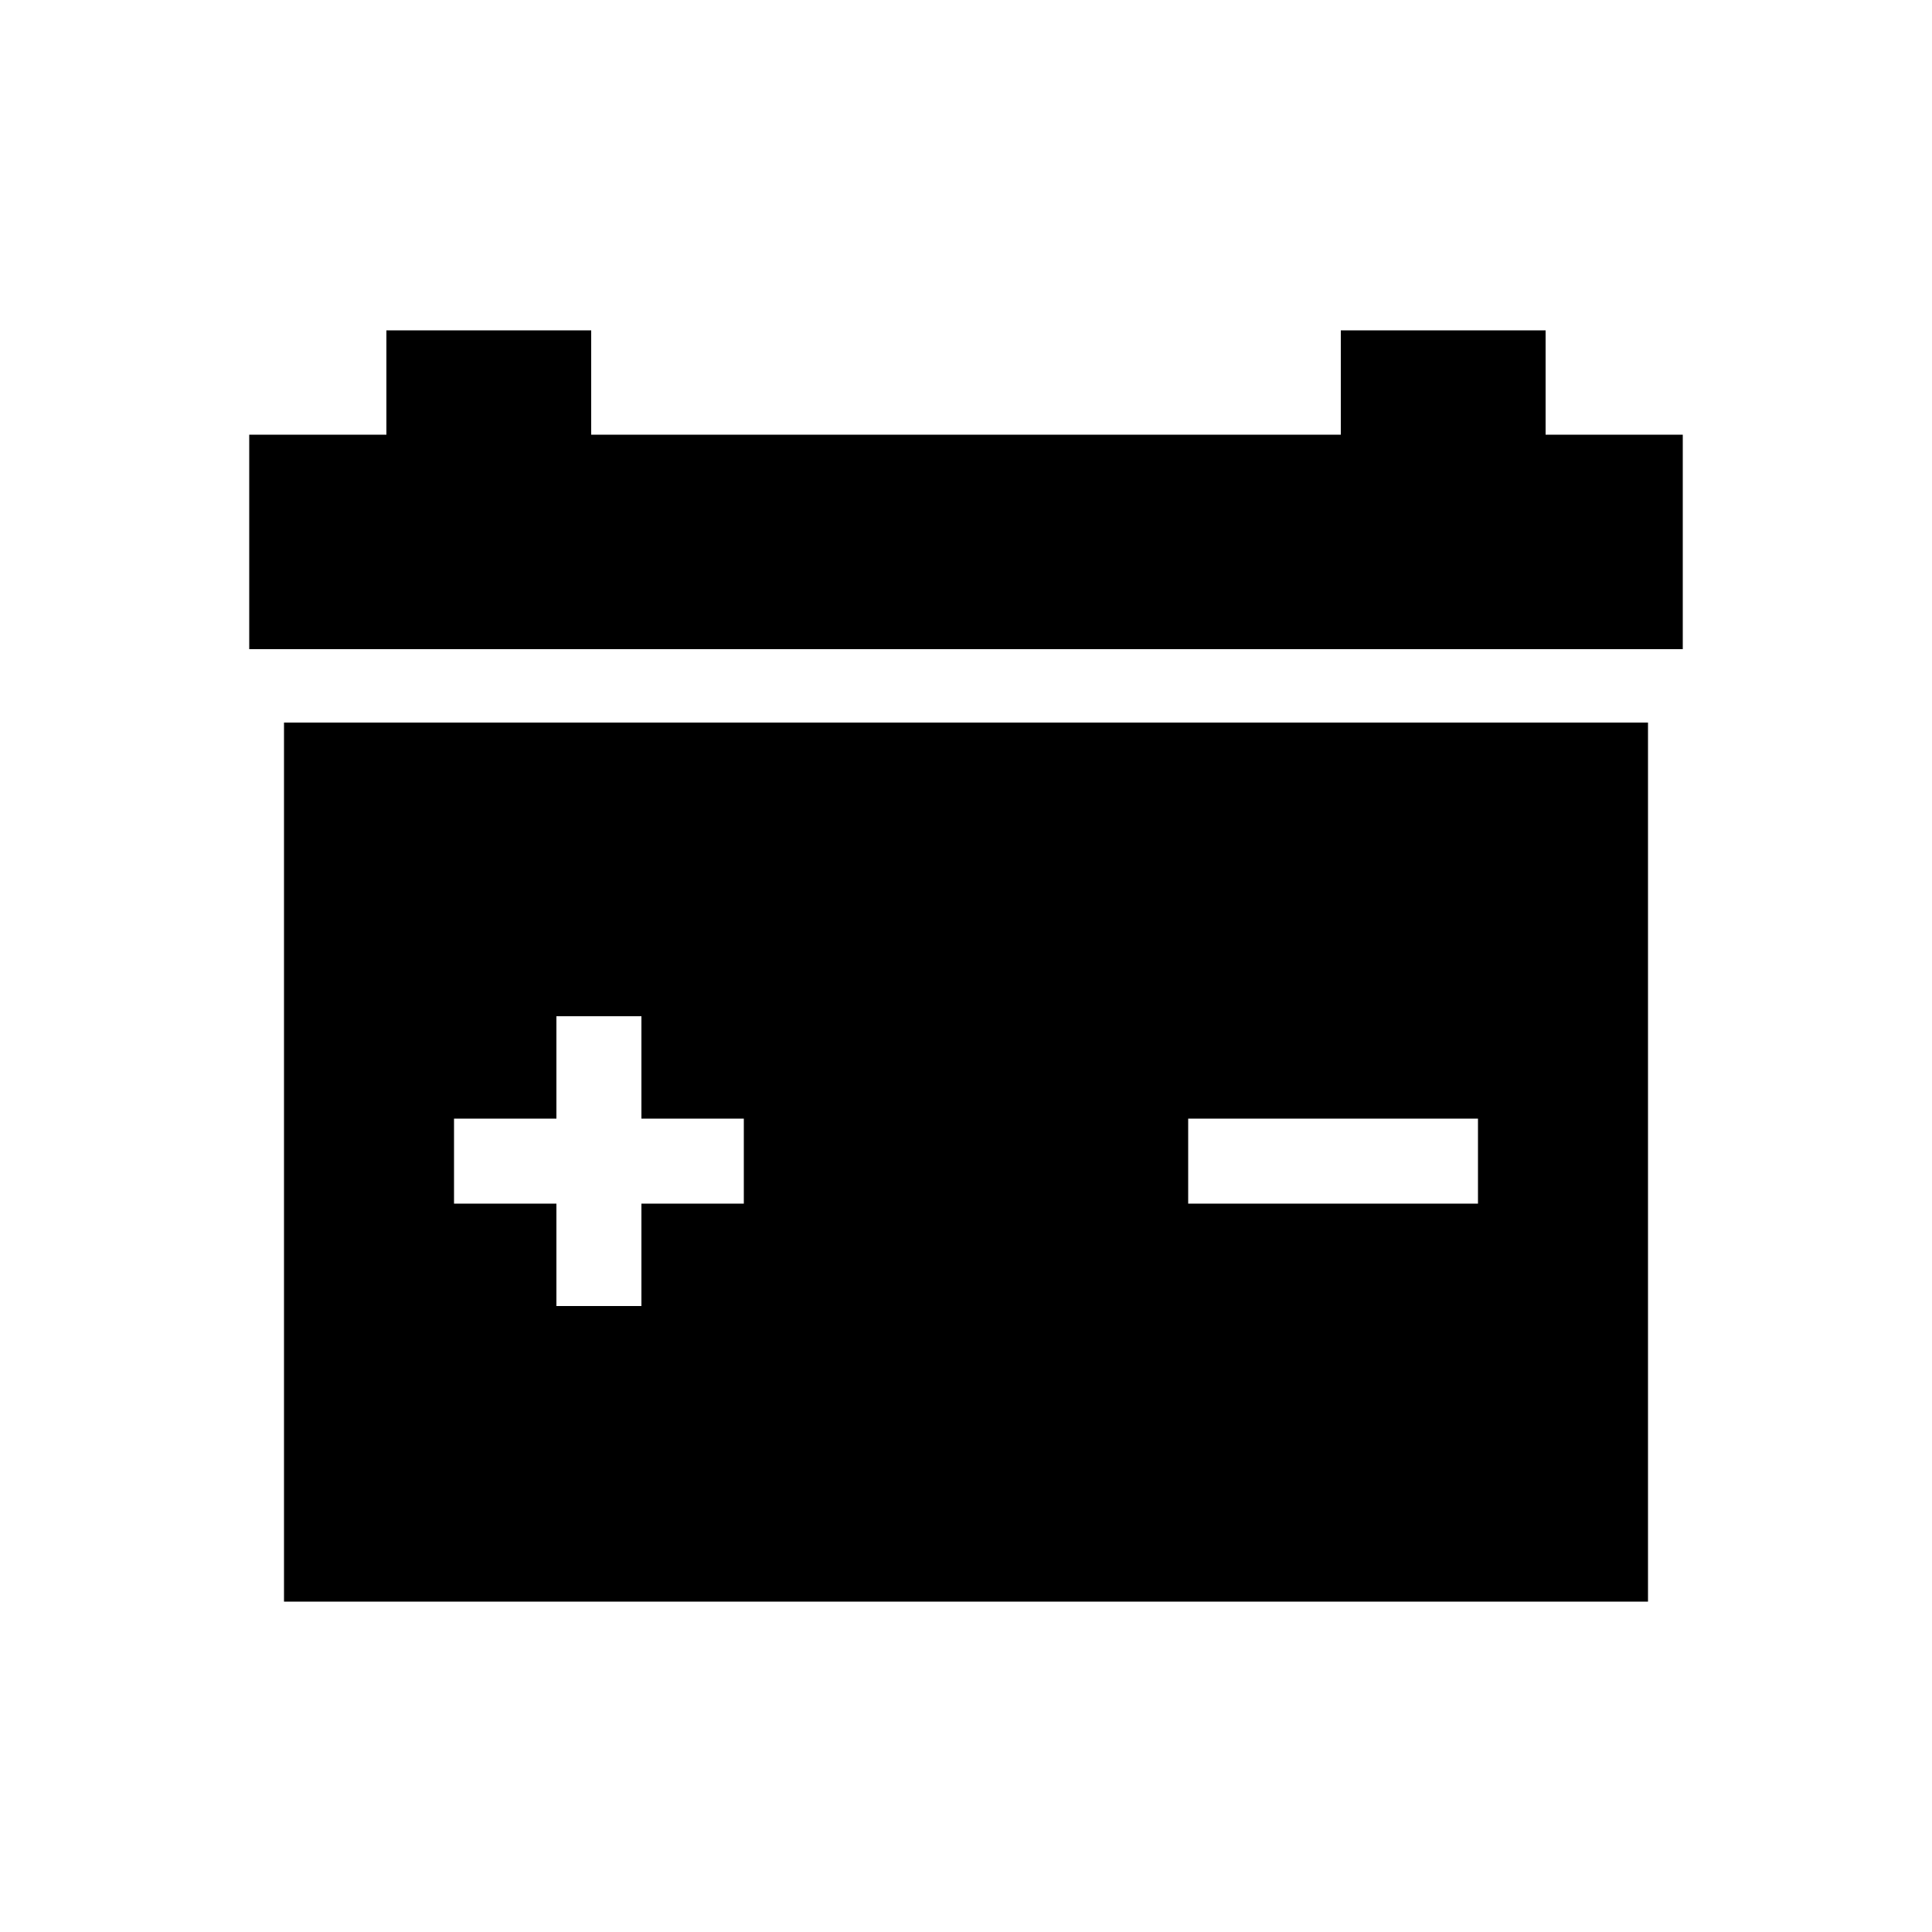
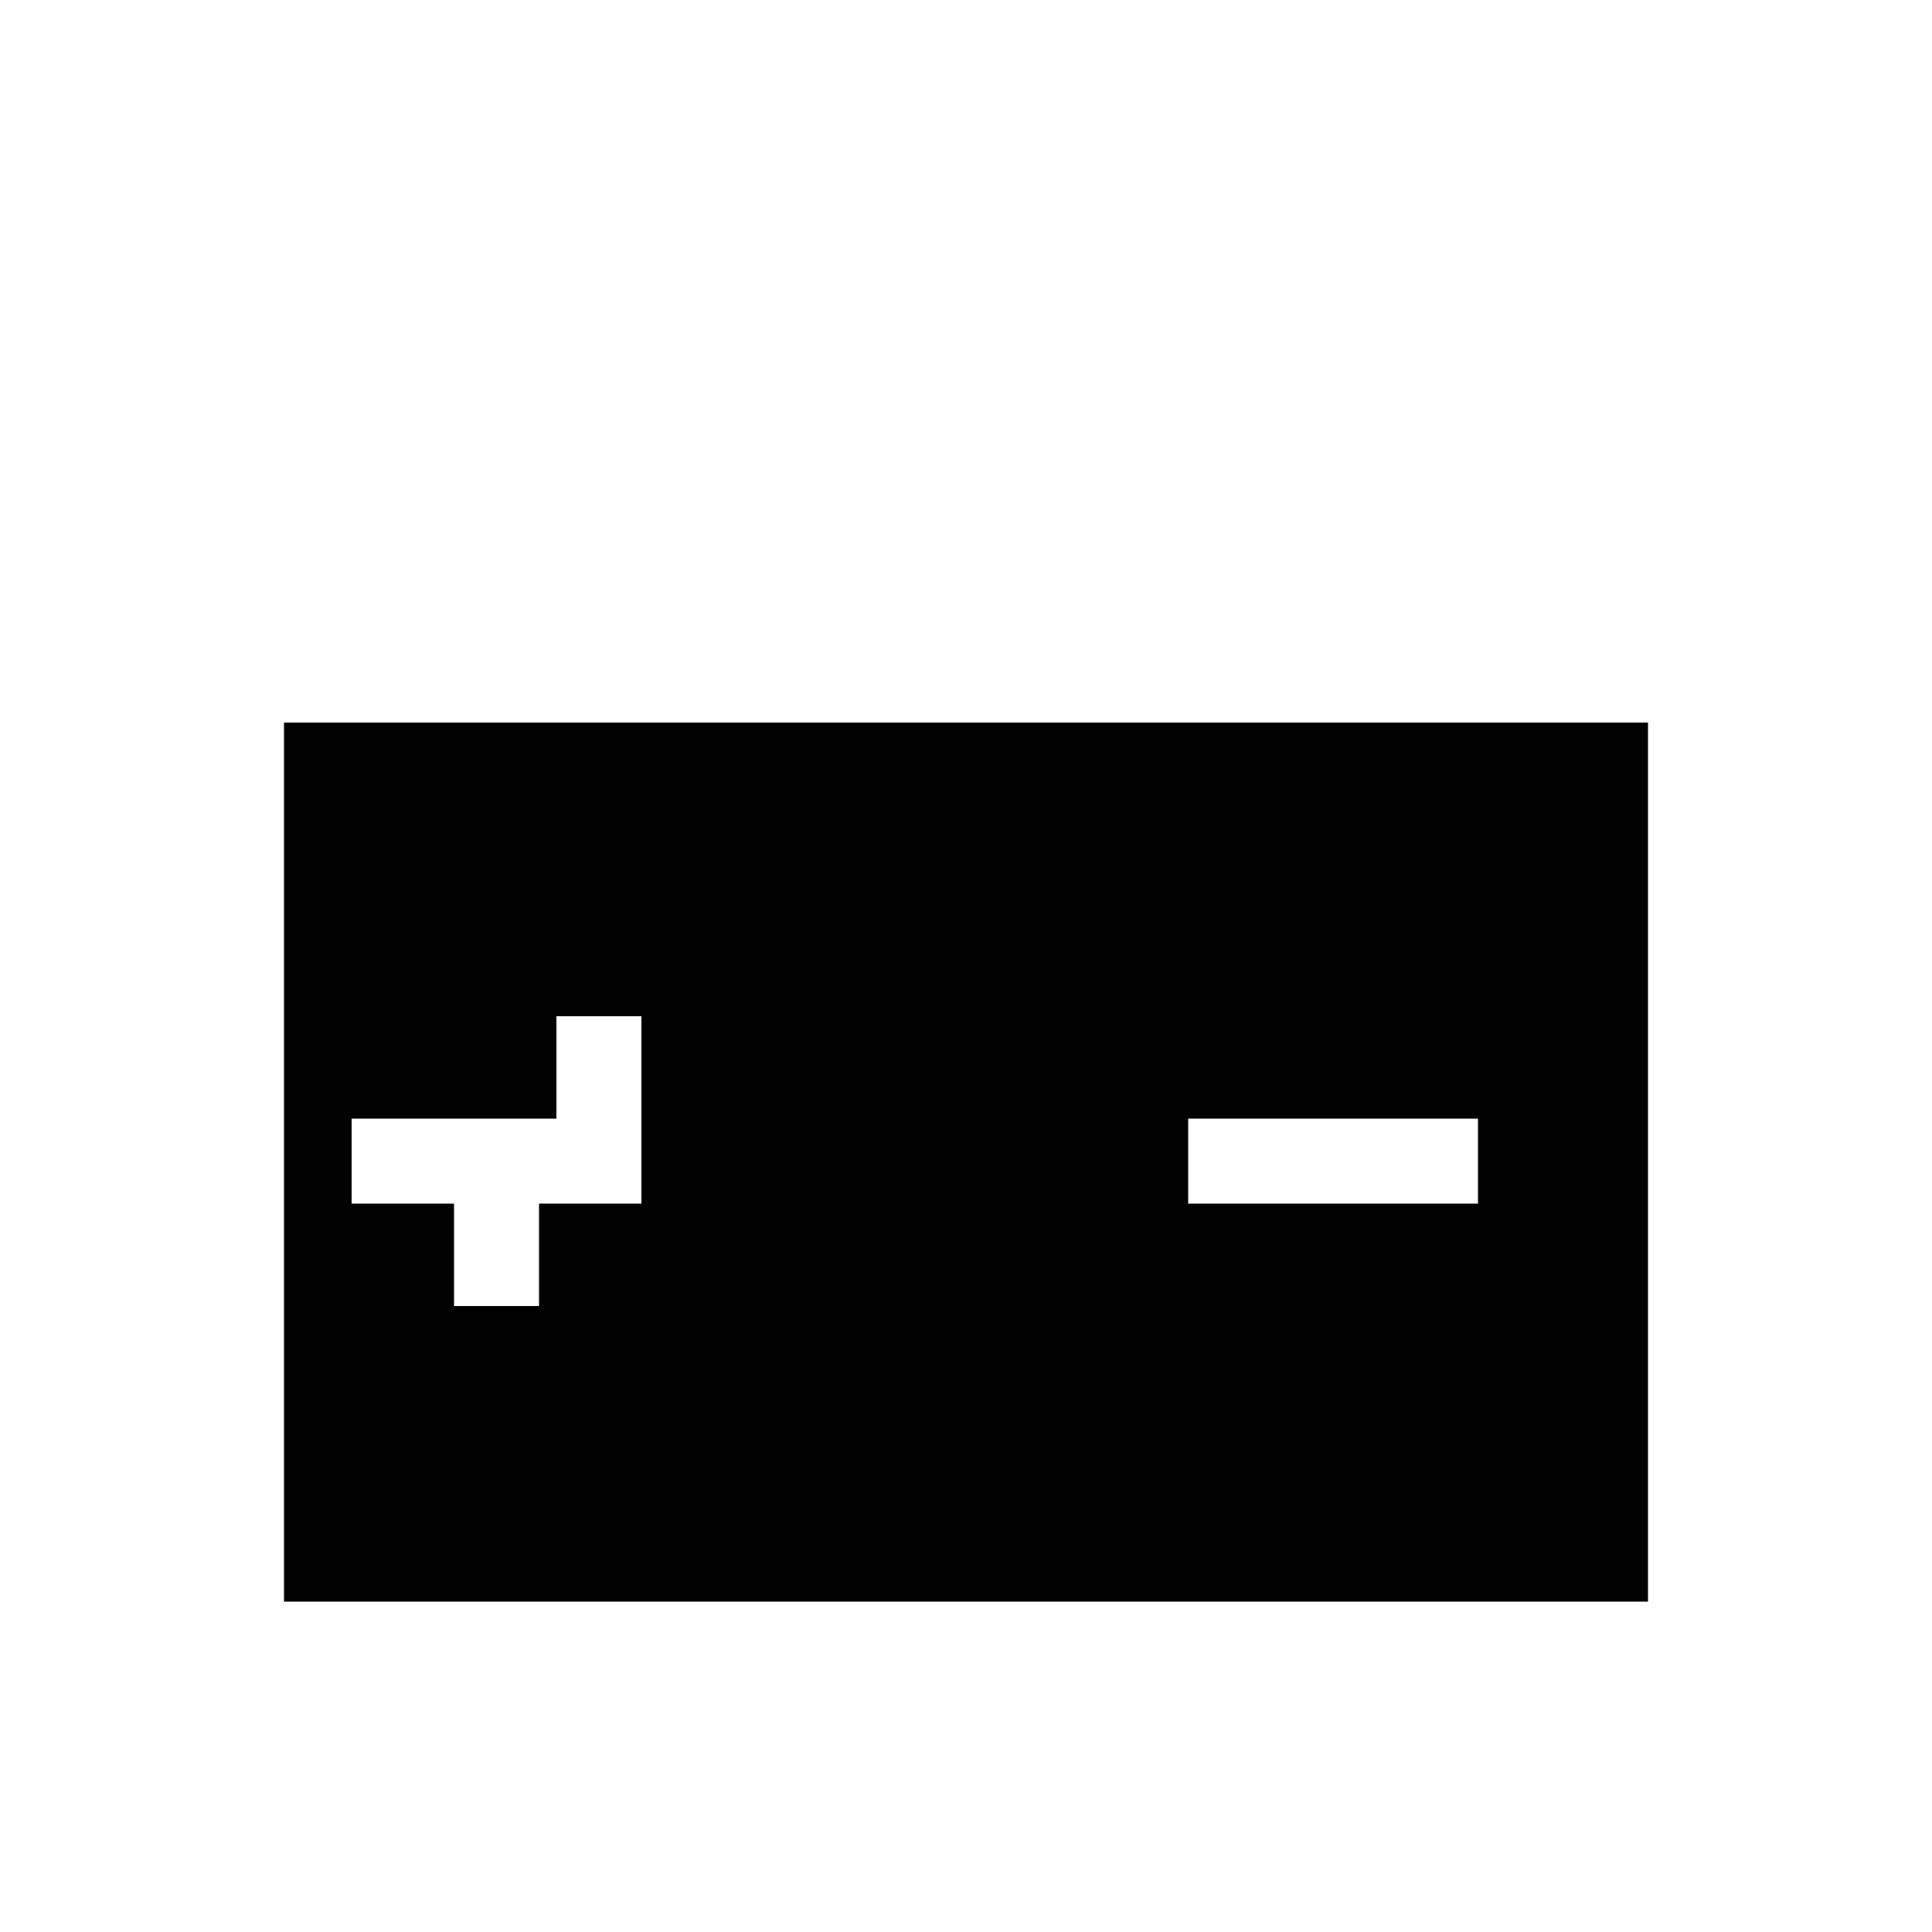
<svg xmlns="http://www.w3.org/2000/svg" id="uuid-82ed9870-e2d0-4308-92b6-00b5e7ebd1bd" viewBox="0 0 100 100">
-   <polygon points="80 22.5 80 17.1 69.4 17.1 69.4 22.5 30.6 22.5 30.6 17.1 20 17.1 20 22.5 12.9 22.5 12.9 33.6 87.1 33.6 87.1 22.5 80 22.5" />
-   <path d="M14.7,82.9h70.6v-45.5H14.7v45.5ZM61.5,57.9h15v4.4h-15v-4.4ZM23.5,57.9h5.3v-5.3h4.4v5.3h5.3v4.4h-5.3v5.3h-4.4v-5.3h-5.3v-4.4Z" />
+   <path d="M14.7,82.9h70.6v-45.5H14.7v45.5ZM61.5,57.9h15v4.4h-15v-4.4ZM23.5,57.9h5.3v-5.3h4.4v5.3v4.4h-5.3v5.3h-4.4v-5.3h-5.3v-4.4Z" />
</svg>